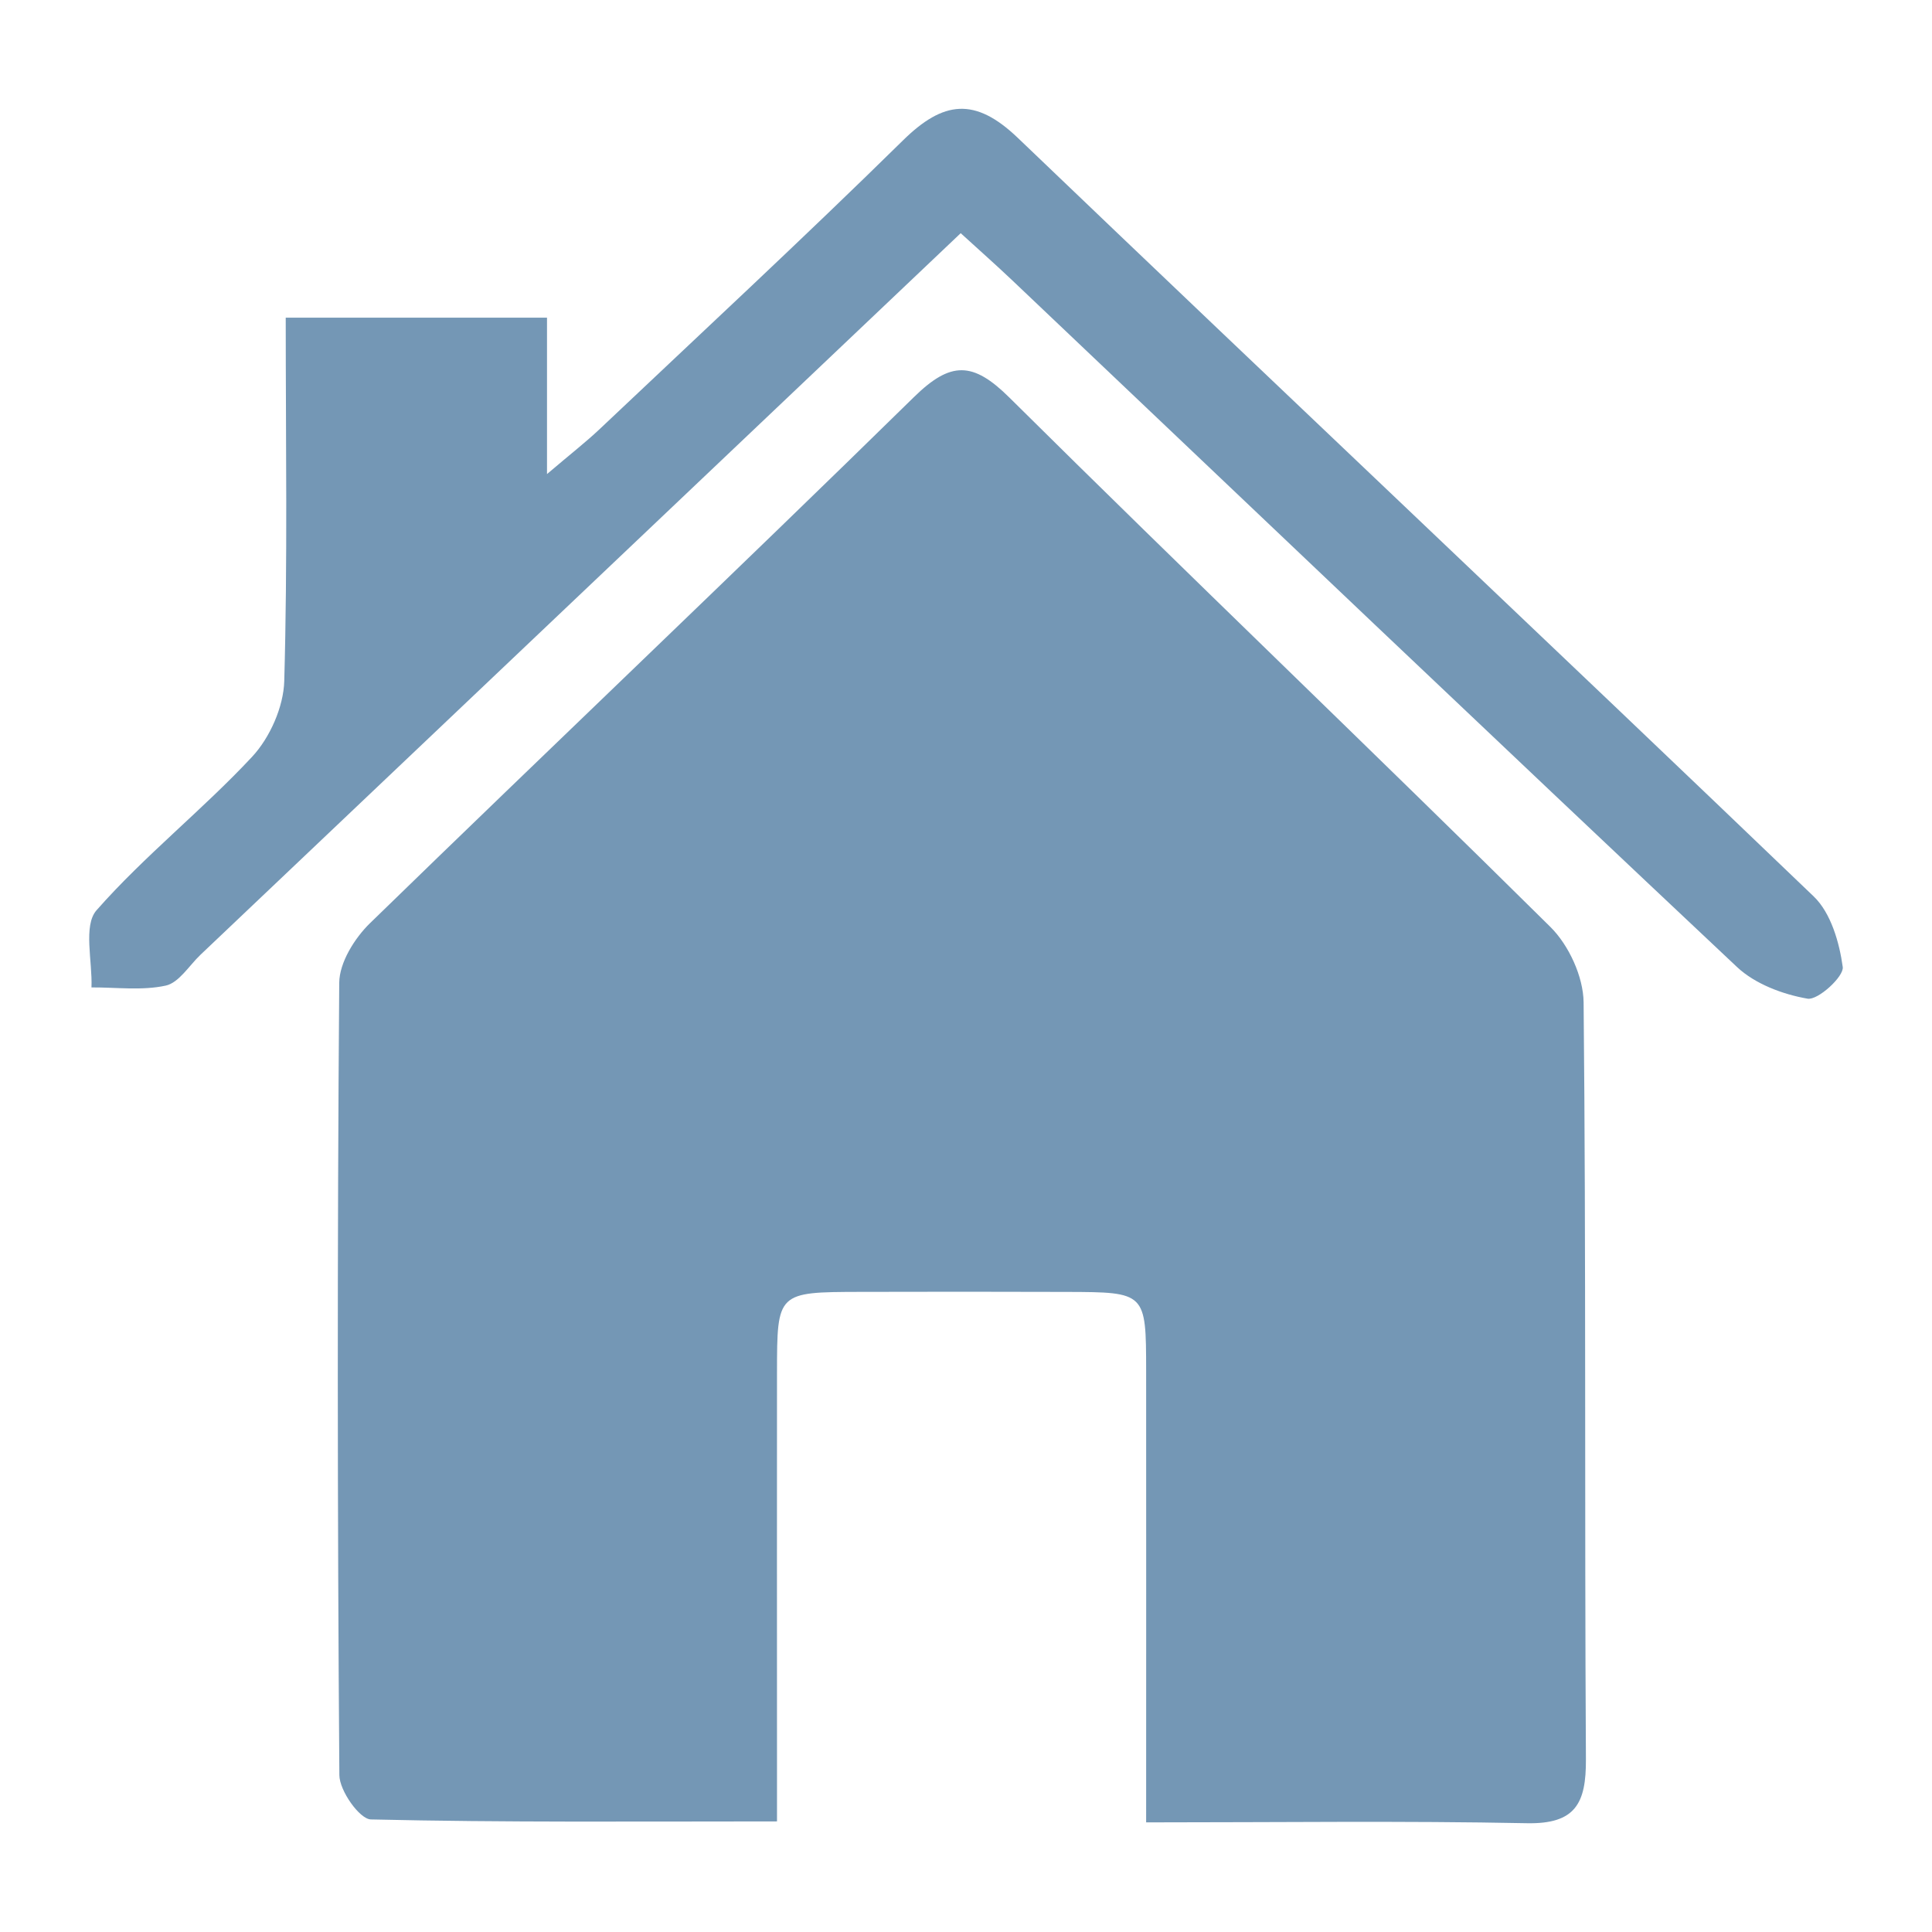
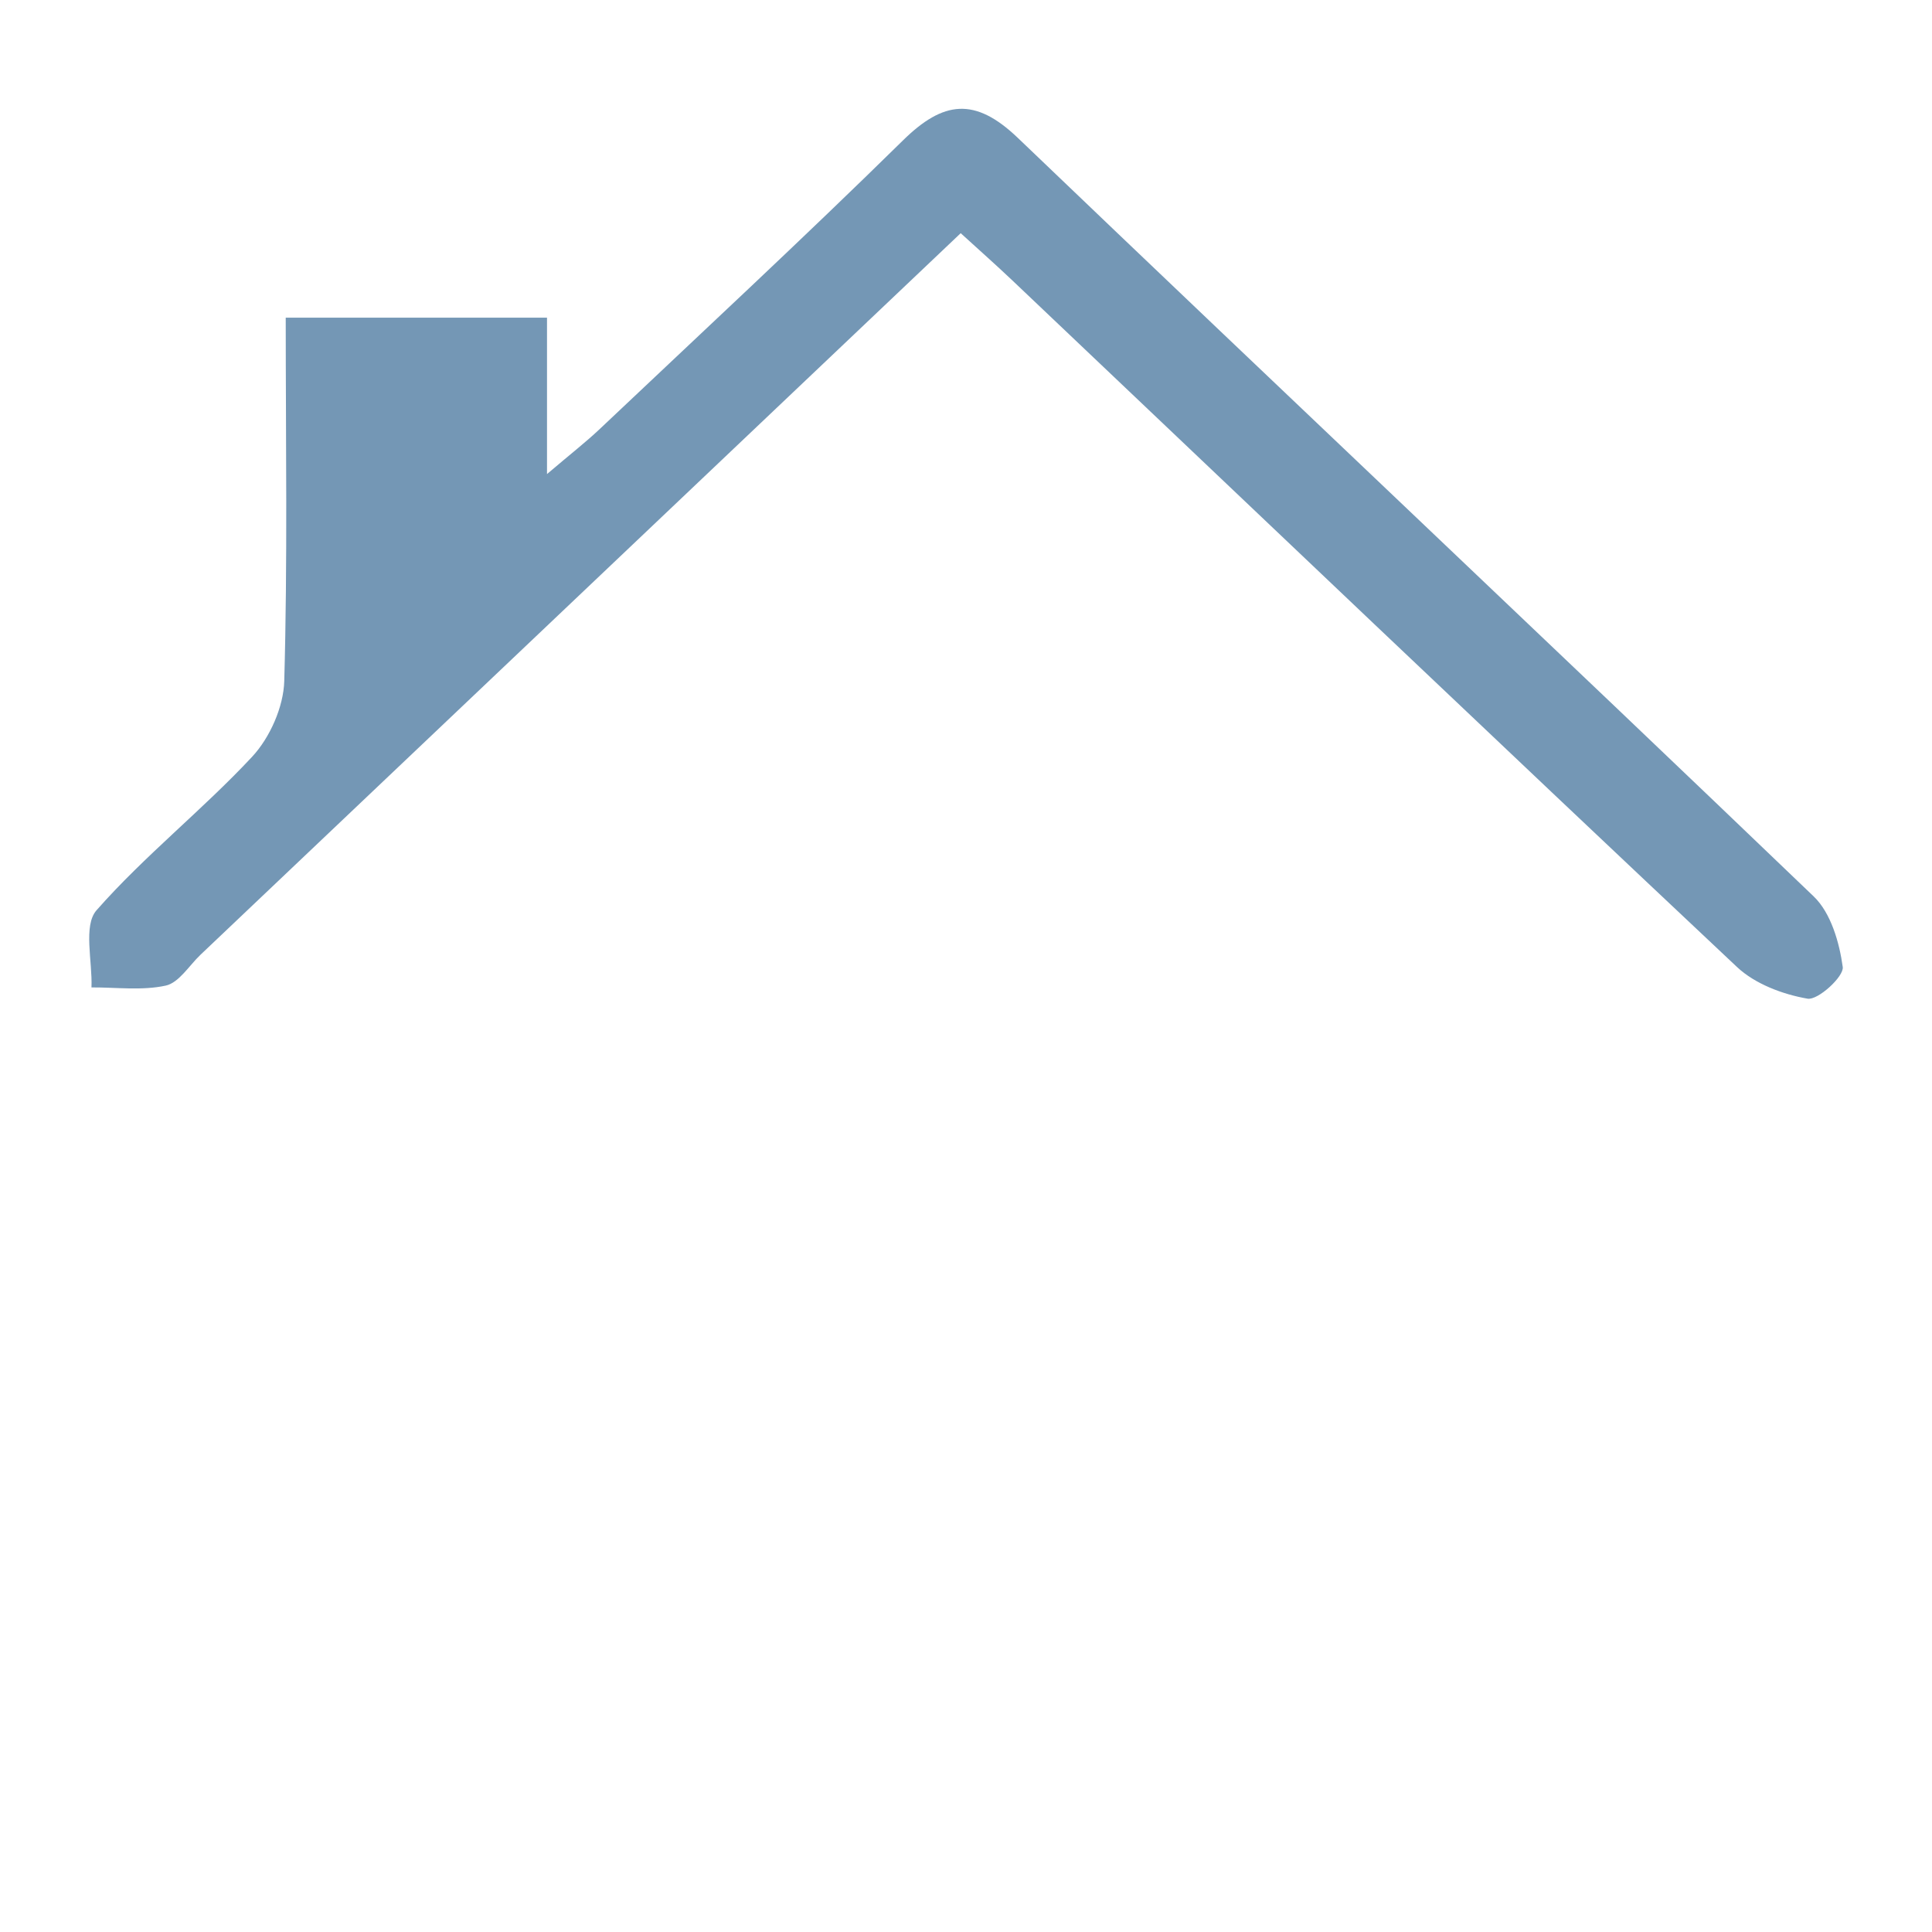
<svg xmlns="http://www.w3.org/2000/svg" version="1.1" id="Layer_1" x="0px" y="0px" width="46px" height="46px" viewBox="0 0 46 46" enable-background="new 0 0 46 46" xml:space="preserve">
  <g>
-     <path fill-rule="evenodd" clip-rule="evenodd" fill="#7497B5" d="M27.289,43.39c0-3.732,0.003-7.245,0-10.758   c-0.002-1.862-0.008-1.866-1.883-1.872c-1.643-0.006-3.285-0.005-4.928-0.001c-1.972,0.005-1.976,0.008-1.978,1.918   c-0.003,3.004,0,6.008,0,9.012c0,0.506,0,1.011,0,1.678c-3.323,0-6.498,0.027-9.67-0.047c-0.269-0.007-0.747-0.685-0.75-1.054   c-0.047-6.289-0.051-12.578-0.003-18.868c0.004-0.479,0.365-1.059,0.731-1.416c4.305-4.189,8.664-8.323,12.953-12.528   c0.875-0.857,1.402-0.851,2.273,0.013c4.265,4.229,8.61,8.377,12.88,12.603c0.439,0.434,0.785,1.187,0.791,1.796   c0.06,6.007,0.02,12.016,0.055,18.023c0.006,1.046-0.247,1.544-1.406,1.521C33.406,43.351,30.457,43.39,27.289,43.39z" />
    <path fill-rule="evenodd" clip-rule="evenodd" fill="#7497B5" d="M22.874,5.552c-6.121,5.81-12.109,11.495-18.099,17.179   c-0.272,0.258-0.514,0.667-0.829,0.736C3.38,23.59,2.77,23.507,2.178,23.51c0.025-0.626-0.201-1.473,0.121-1.838   c1.142-1.298,2.521-2.385,3.703-3.653c0.424-0.455,0.749-1.188,0.766-1.803c0.08-2.852,0.035-5.707,0.035-8.652   c2.108,0,4.098,0,6.221,0c0,1.121,0,2.224,0,3.723c0.591-0.502,0.928-0.764,1.237-1.055c2.42-2.289,4.864-4.555,7.239-6.89   c0.962-0.946,1.714-1.035,2.733-0.06c6.303,6.036,12.654,12.022,18.953,18.064c0.406,0.391,0.609,1.092,0.689,1.678   c0.031,0.227-0.592,0.797-0.838,0.754c-0.59-0.102-1.25-0.35-1.68-0.754c-5.776-5.433-11.518-10.903-17.27-16.363   C23.719,6.312,23.338,5.976,22.874,5.552z" />
  </g>
</svg>